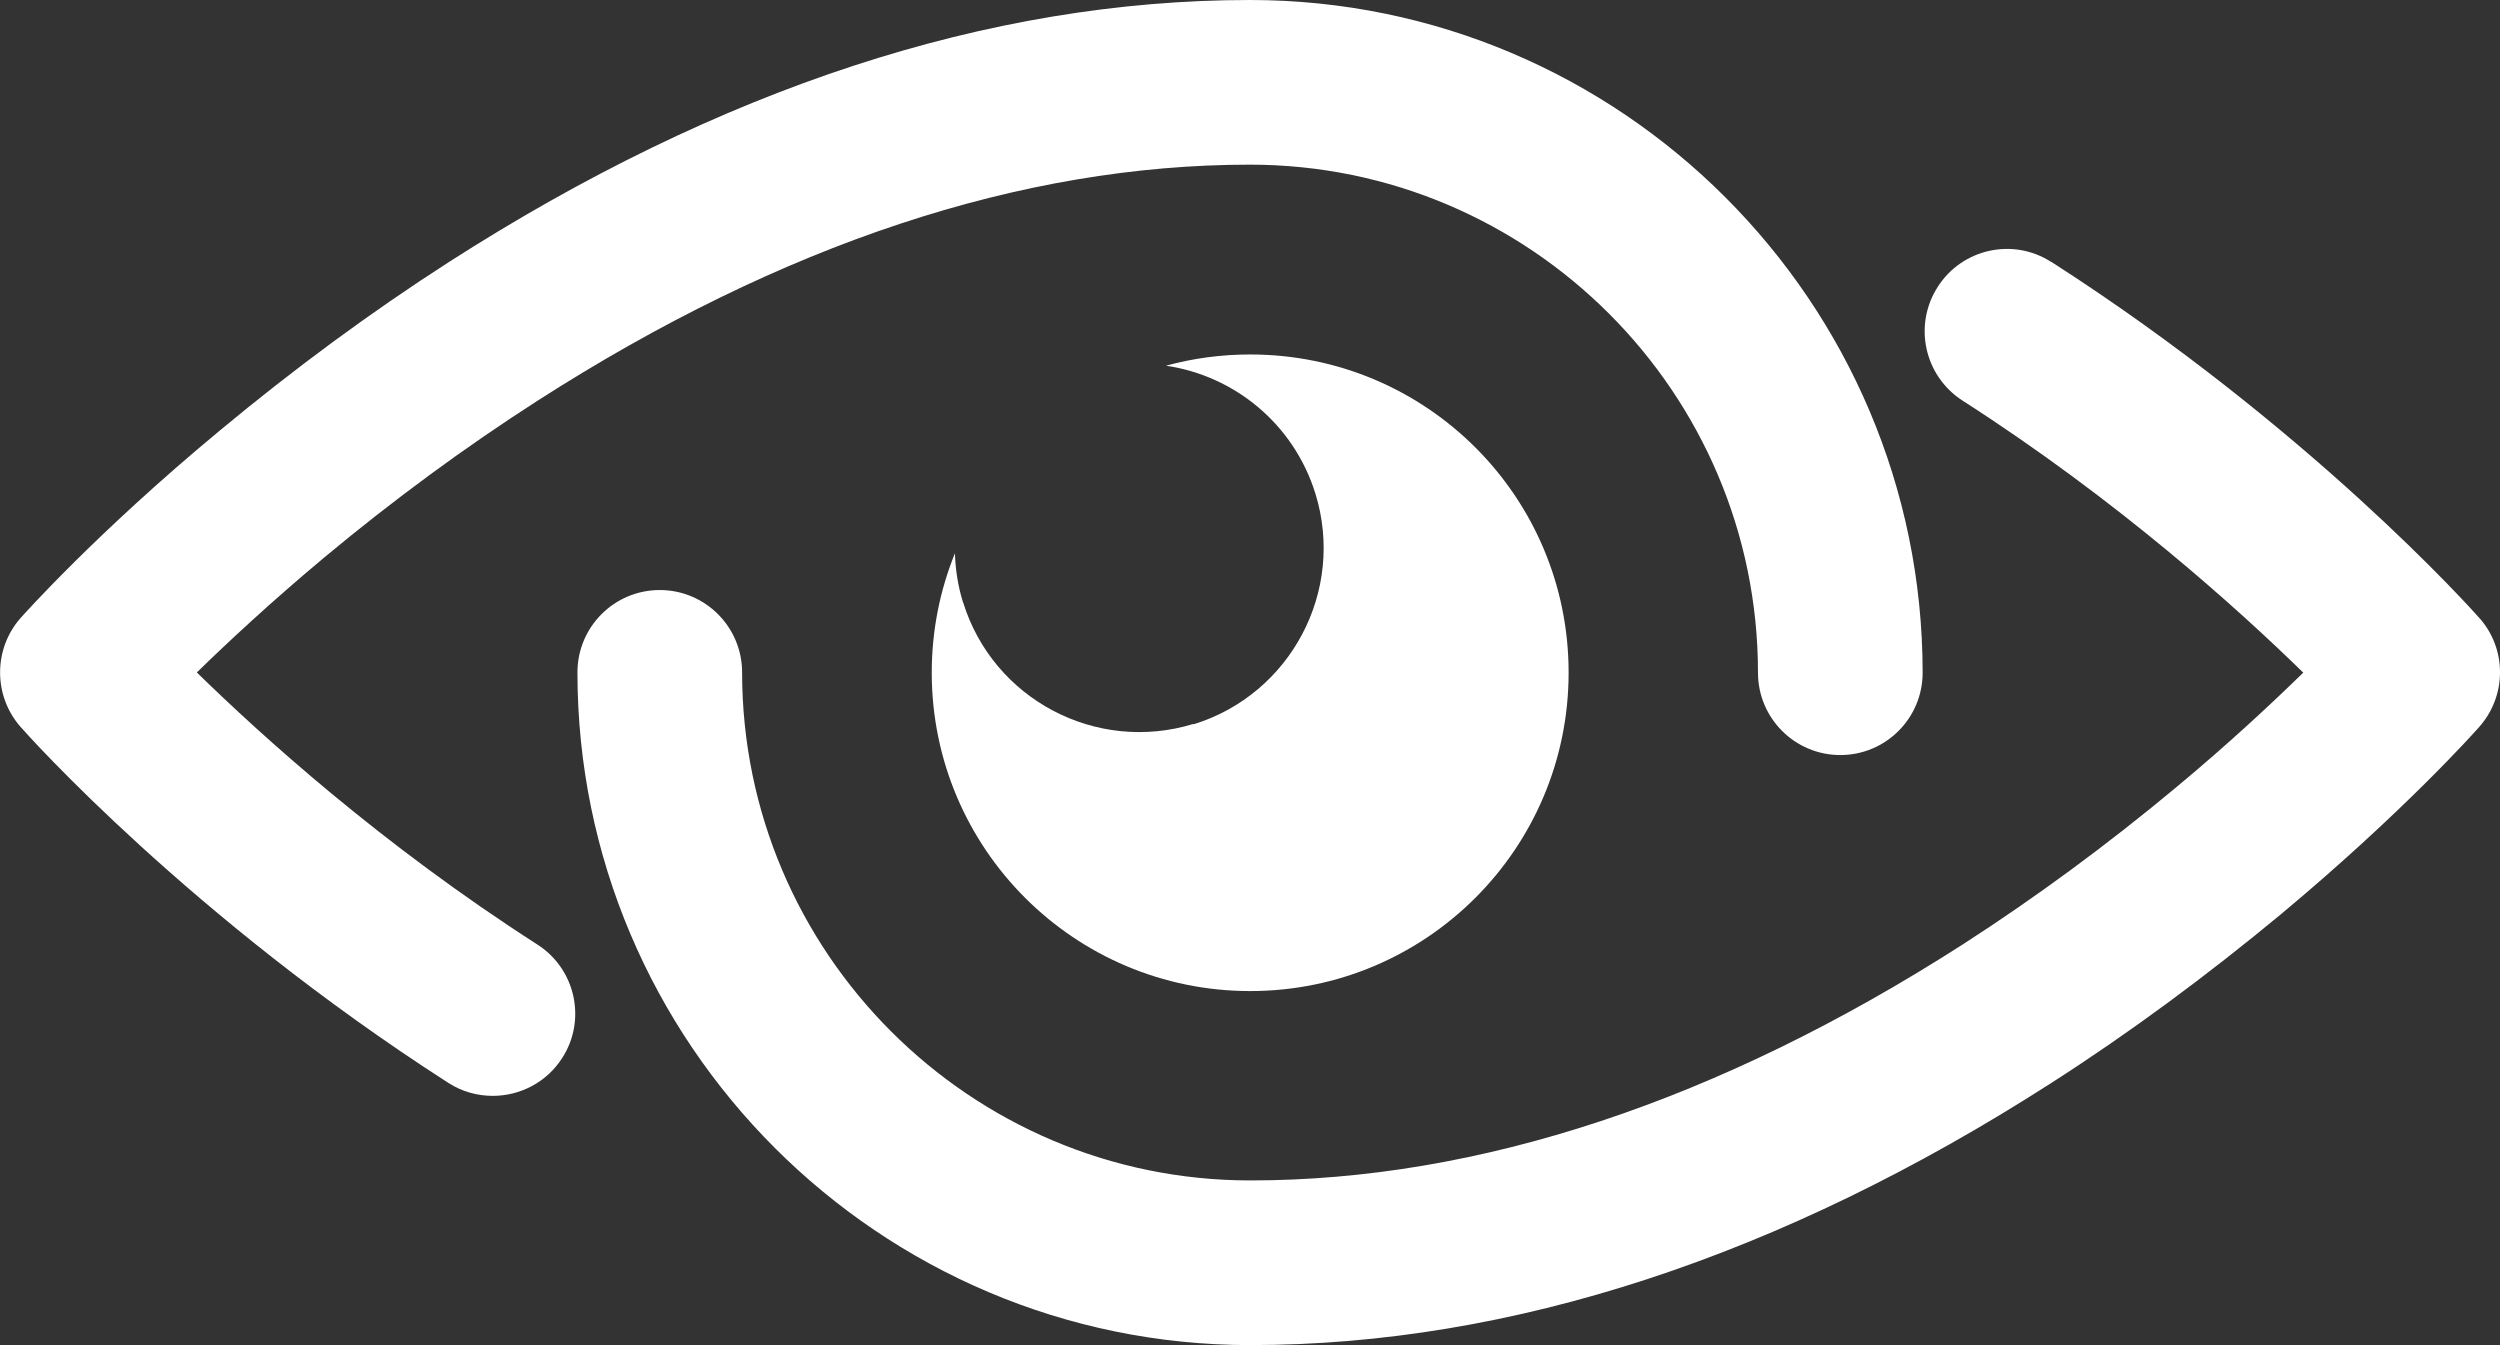
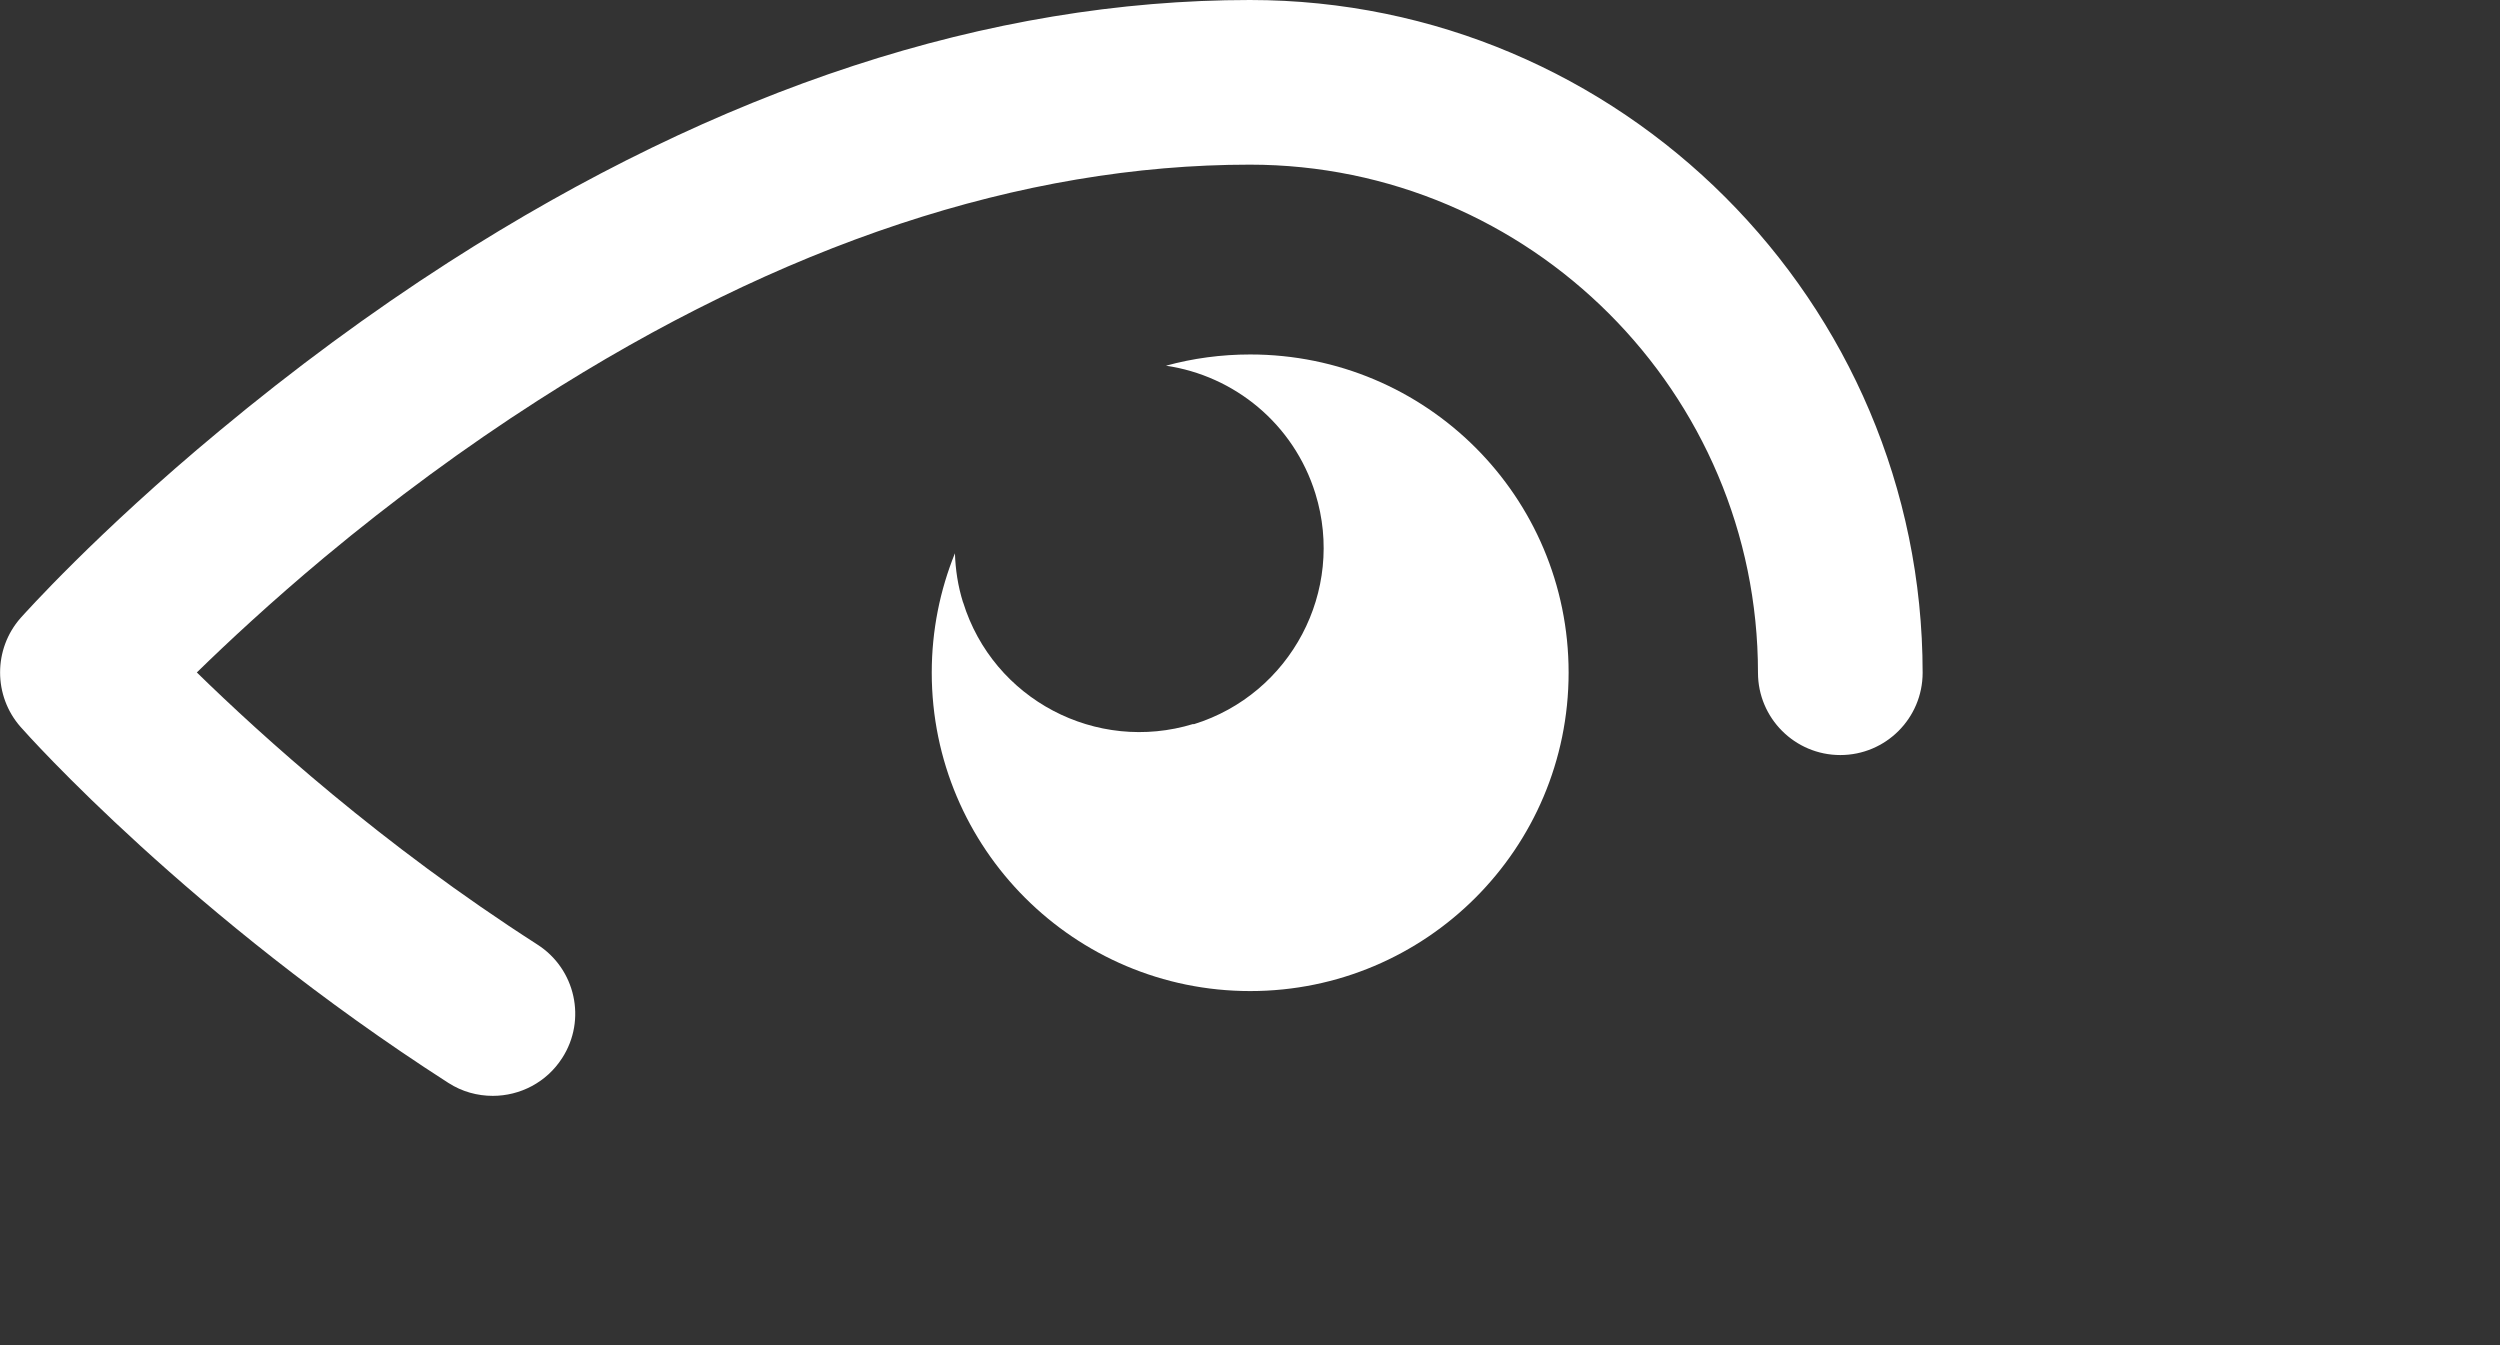
<svg xmlns="http://www.w3.org/2000/svg" id="Layer_2" viewBox="0 0 278.16 149.66">
  <rect x="0" y="0" width="278.16" height="149.66" fill="#333333" stroke="none" />
  <defs>
    <style>
      .cls-1 {
        fill: #fff;
      }
    </style>
  </defs>
  <g id="Layer_1-2" data-name="Layer_1">
    <g>
      <path class="cls-1" d="M59.77,105.08c-17.36-11.14-30.67-23.23-37.87-30.26,3.42-3.34,8.26-7.85,14.21-12.82,7.66-6.38,15.65-12.25,23.69-17.41,27.19-17.44,53.85-26.27,79.27-26.27,31.16,0,56.53,25.35,56.53,56.53,0,5.05,4.1,9.16,9.16,9.16s9.16-4.1,9.16-9.16C213.91,33.58,180.34,0,139.07,0c-28.99,0-58.98,9.81-89.16,29.18-8.67,5.57-17.25,11.9-25.51,18.77-13.72,11.38-21.76,20.43-22.11,20.81-3.04,3.45-3.04,8.67,0,12.12.76.87,18.91,21.19,47.6,39.61,1.52.98,3.23,1.44,4.94,1.44,3.02,0,5.98-1.49,7.72-4.21,2.74-4.24,1.49-9.92-2.77-12.63Z" />
-       <path class="cls-1" d="M275.86,68.76c-.76-.87-18.91-21.19-47.6-39.61h-.03c-4.24-2.74-9.92-1.49-12.63,2.77-2.74,4.27-1.49,9.92,2.77,12.66,17.36,11.14,30.7,23.23,37.9,30.26-3.42,3.34-8.23,7.85-14.21,12.82-7.66,6.38-15.65,12.25-23.66,17.41-27.19,17.44-53.87,26.27-79.3,26.27-31.16,0-56.53-25.37-56.53-56.53,0-5.05-4.1-9.16-9.16-9.16s-9.16,4.1-9.16,9.16c0,41.27,33.58,74.85,74.85,74.85,28.99,0,59.01-9.81,89.16-29.18,8.69-5.57,17.25-11.9,25.54-18.77,13.72-11.44,21.73-20.46,22.06-20.84,3.07-3.48,3.07-8.67,0-12.12Z" />
      <path class="cls-1" d="M107.15,67.02c-.57-1.82-.84-3.64-.9-5.46-1.66,4.1-2.58,8.58-2.58,13.28,0,19.56,15.87,35.43,35.43,35.43s35.43-15.84,35.43-35.43-15.84-35.4-35.43-35.4c-3.23,0-6.38.43-9.37,1.25,7.58,1.11,14.21,6.44,16.63,14.24,3.34,10.81-2.74,22.3-13.53,25.65h-.05v-.03c-10.81,3.31-22.28-2.74-25.62-13.53Z" />
    </g>
  </g>
</svg>